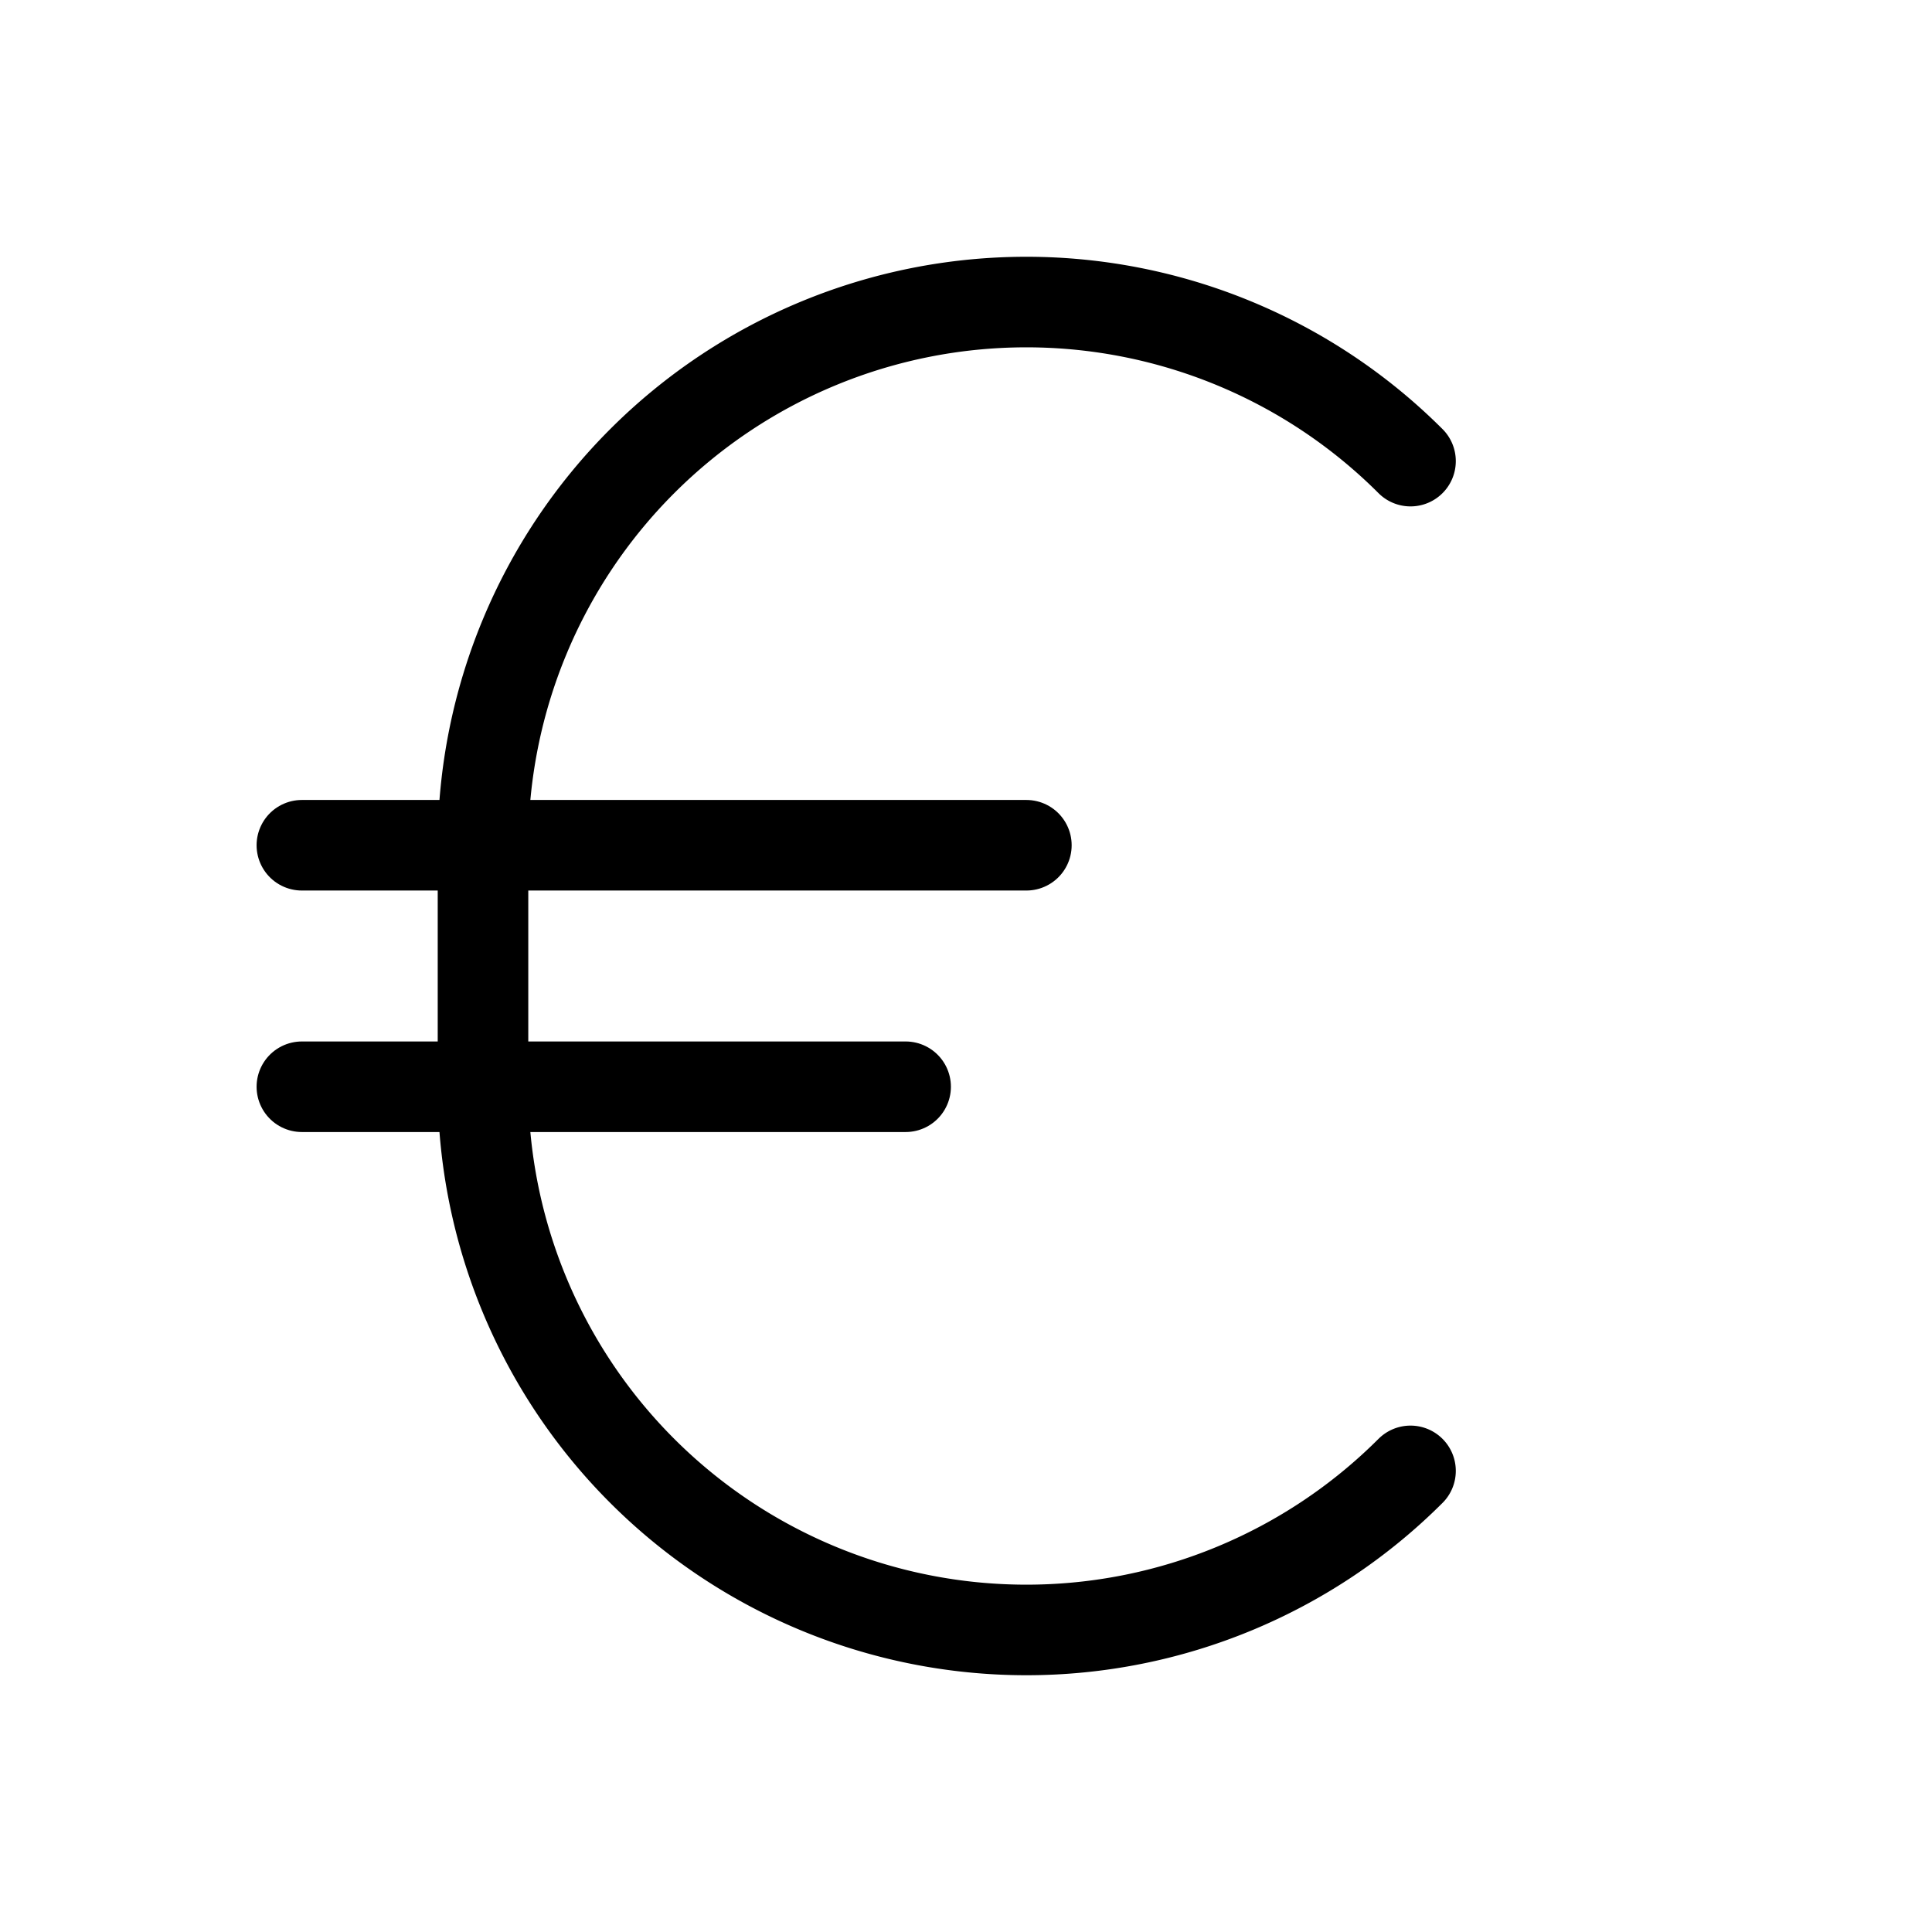
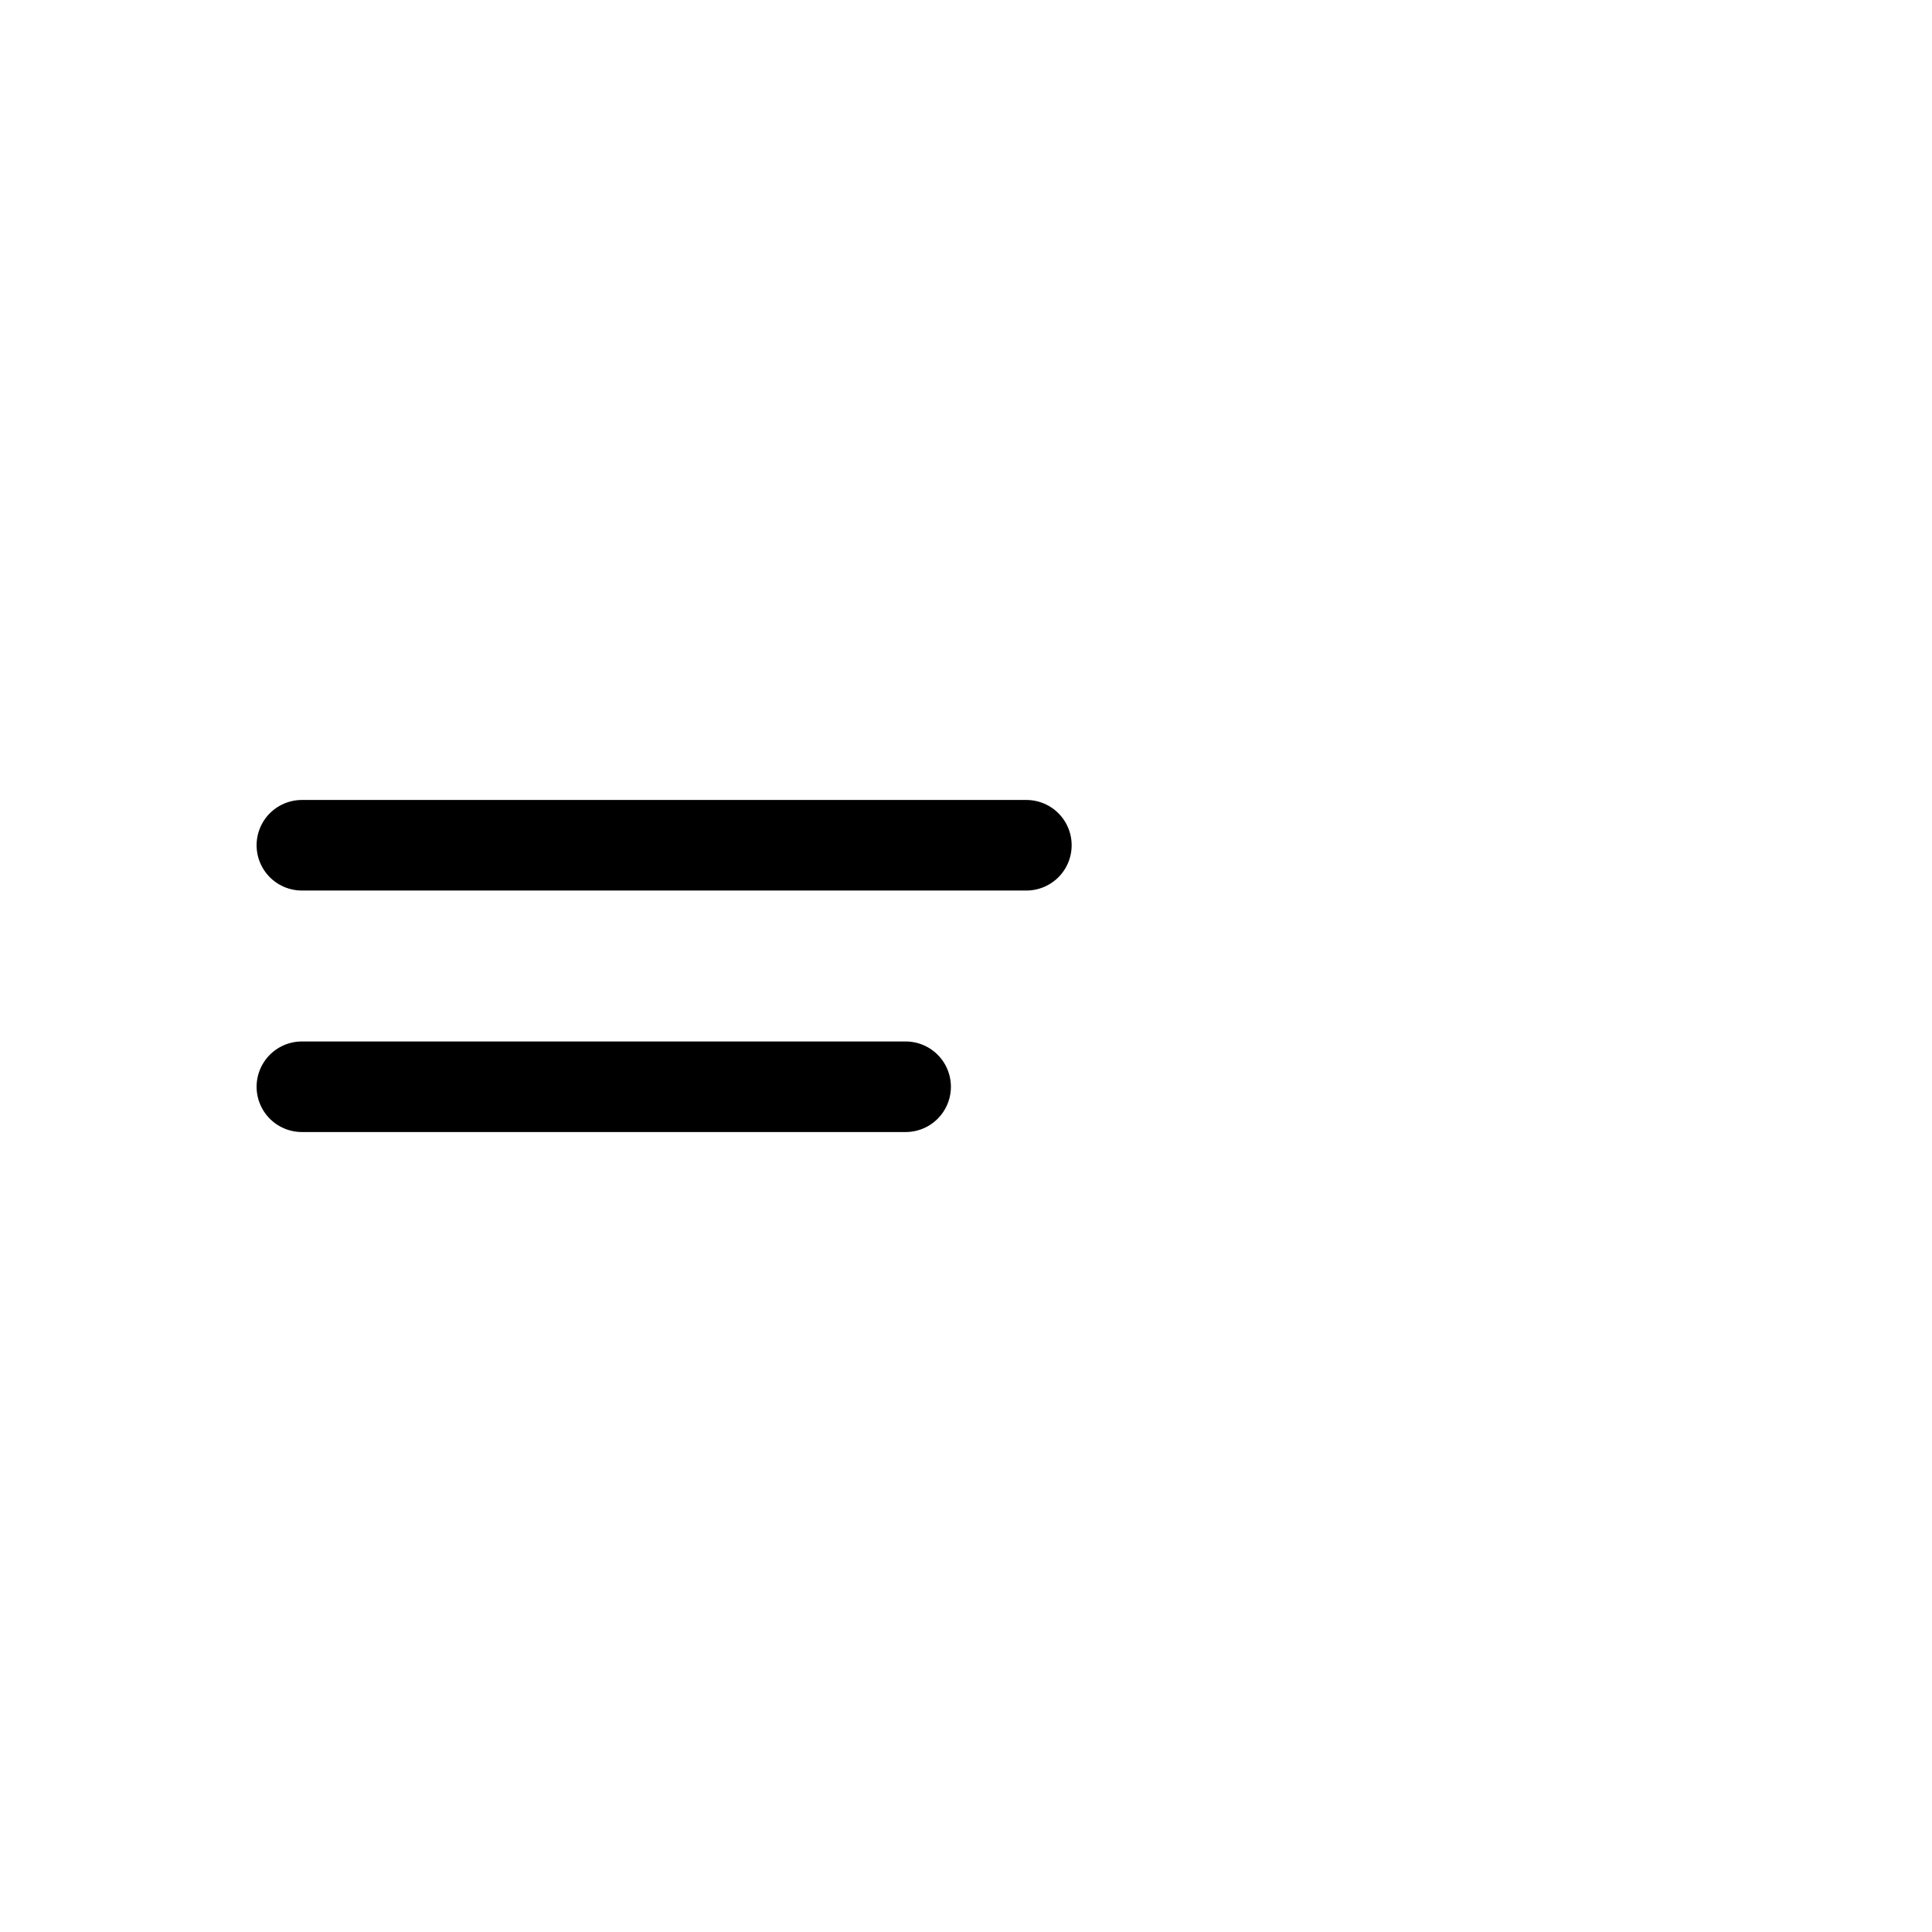
<svg xmlns="http://www.w3.org/2000/svg" viewBox="0 0 256 256">
-   <rect width="256" height="256" fill="none" />
-   <path d="M186.9,194.9A72,72,0,0,1,64,144V112A72,72,0,0,1,186.9,61.1" fill="none" stroke="#000" stroke-linecap="round" stroke-linejoin="round" stroke-width="12" />
  <line x1="40" y1="112" x2="136" y2="112" fill="none" stroke="#000" stroke-linecap="round" stroke-linejoin="round" stroke-width="12" />
  <line x1="40" y1="144" x2="120" y2="144" fill="none" stroke="#000" stroke-linecap="round" stroke-linejoin="round" stroke-width="12" />
</svg>